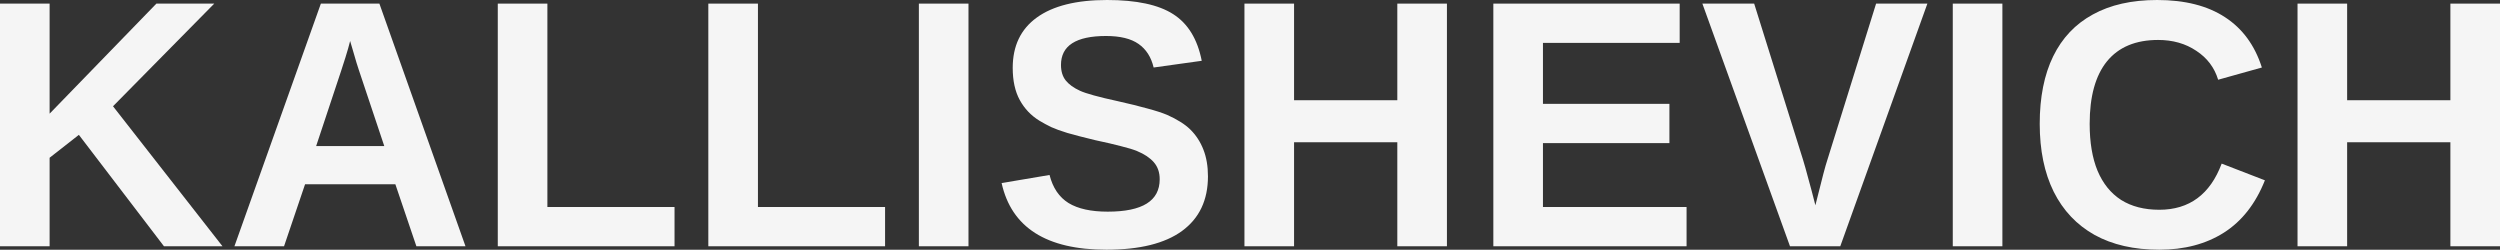
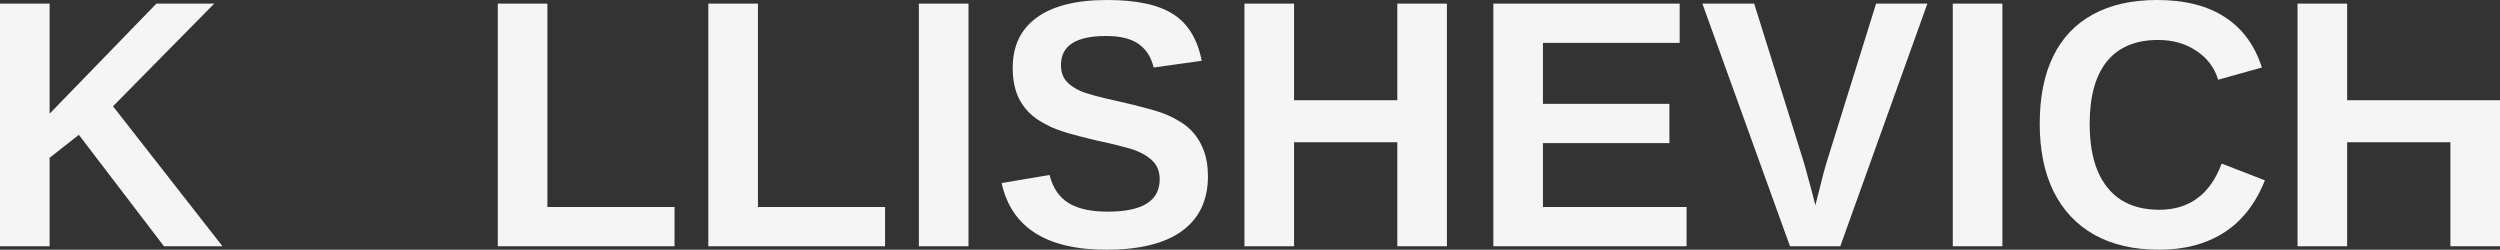
<svg xmlns="http://www.w3.org/2000/svg" width="881" height="88" viewBox="0 0 881 88" fill="none">
  <rect x="0" y="0" width="881" height="88" fill="#333333" stroke="none" />
  <path d="M17.483 55.592V86.786H0V1.274H17.483V40.055L55.114 1.274H75.501L39.825 37.446L78.405 86.786H57.781L27.794 47.52L17.483 55.592Z" fill="#F5F5F5" />
-   <path d="M107.503 64.938L100.095 86.786H82.612L113.073 1.274H133.697L164.039 86.786H146.735L139.327 64.938H107.503ZM123.385 14.444C122.99 16.062 122.437 18.005 121.726 20.27C121.015 22.536 120.501 24.134 120.185 25.065L111.414 51.465H135.415L126.407 24.519C125.854 22.86 125.341 21.181 124.867 19.481C124.393 17.782 123.899 16.103 123.385 14.444Z" fill="#F5F5F5" />
  <path d="M237.703 72.949V86.786H175.418V1.274H192.9V72.949H237.703Z" fill="#F5F5F5" />
  <path d="M311.9 72.949V86.786H249.615V1.274H267.097V72.949H311.9Z" fill="#F5F5F5" />
  <path d="M341.294 1.274V86.786H323.812V1.274H341.294Z" fill="#F5F5F5" />
  <path d="M425.684 62.146C425.684 70.521 422.642 76.934 416.558 81.385C410.513 85.795 401.624 88 389.89 88C368.753 88 356.446 80.171 352.969 64.513L369.859 61.661C371.005 66.192 373.237 69.49 376.556 71.553C379.874 73.576 384.477 74.588 390.364 74.588C396.488 74.588 401.071 73.637 404.113 71.735C407.155 69.834 408.676 66.981 408.676 63.178C408.676 60.75 407.985 58.748 406.602 57.17C405.219 55.592 403.243 54.277 400.675 53.225C399.411 52.699 397.554 52.132 395.105 51.526C392.655 50.878 389.613 50.17 385.978 49.401C381.79 48.39 378.511 47.54 376.141 46.852C373.77 46.124 371.874 45.436 370.451 44.789C369.029 44.101 367.646 43.353 366.303 42.543C363.34 40.723 361.029 38.295 359.369 35.261C357.71 32.226 356.88 28.443 356.88 23.912C356.88 16.184 359.705 10.277 365.355 6.19C371.044 2.063 379.301 0 390.127 0C400.478 0 408.241 1.659 413.417 4.977C418.632 8.294 421.99 13.777 423.492 21.423L406.542 23.79C405.673 20.108 403.895 17.337 401.209 15.476C398.562 13.615 394.749 12.684 389.771 12.684C384.477 12.684 380.506 13.534 377.859 15.233C375.212 16.932 373.889 19.481 373.889 22.88C373.889 25.105 374.442 26.926 375.548 28.342C376.694 29.758 378.373 30.972 380.585 31.983C382.679 32.955 387.164 34.188 394.038 35.685C398.028 36.576 401.466 37.425 404.35 38.234C407.234 39.003 409.545 39.752 411.283 40.48C413.022 41.249 414.563 42.058 415.906 42.908C417.289 43.757 418.474 44.668 419.462 45.639C421.477 47.621 423.018 49.988 424.084 52.739C425.151 55.45 425.684 58.586 425.684 62.146Z" fill="#F5F5F5" />
  <path d="M456.027 50.13V86.786H438.544V1.274H456.027V35.321H492.414V1.274H509.897V86.786H492.414V50.13H456.027Z" fill="#F5F5F5" />
  <path d="M594.346 72.949V86.786H526.253V1.274H591.916V15.112H543.736V36.596H588.301V50.433H543.736V72.949H594.346Z" fill="#F5F5F5" />
  <path d="M679.21 1.274L648.512 86.786H630.793L599.917 1.274H618.17L635.356 56.199C635.909 57.979 636.541 60.224 637.252 62.935C638.003 65.606 638.833 68.741 639.741 72.342C641.045 67.285 641.974 63.623 642.527 61.357C643.119 59.092 643.613 57.372 644.008 56.199L661.135 1.274H679.21Z" fill="#F5F5F5" />
  <path d="M705.642 1.274V86.786H688.159V1.274H705.642Z" fill="#F5F5F5" />
  <path d="M760.934 73.92C771.522 73.92 778.851 68.498 782.92 57.655L798.151 63.542C794.871 71.796 790.051 77.946 783.691 81.992C777.369 85.997 769.784 88 760.934 88C752.005 88 744.399 86.26 738.118 82.781C731.836 79.261 727.035 74.183 723.717 67.548C720.437 60.912 718.798 52.942 718.798 43.636C718.798 34.249 720.378 26.319 723.539 19.846C726.7 13.372 731.362 8.456 737.525 5.098C743.688 1.699 751.234 0 760.163 0C769.961 0 777.942 2.023 784.105 6.069C790.269 10.075 794.595 15.982 797.084 23.79L781.676 28.099C780.372 23.811 777.804 20.412 773.971 17.903C770.179 15.354 765.694 14.08 760.519 14.08C752.617 14.08 746.612 16.588 742.503 21.605C738.434 26.622 736.399 33.966 736.399 43.636C736.399 50.19 737.327 55.713 739.184 60.204C741.081 64.695 743.846 68.114 747.481 70.461C751.155 72.767 755.64 73.92 760.934 73.92Z" fill="#F5F5F5" />
-   <path d="M827.13 50.13V86.786H809.648V1.274H827.13V35.321H863.518V1.274H881V86.786H863.518V50.13H827.13Z" fill="#F5F5F5" />
+   <path d="M827.13 50.13V86.786H809.648V1.274H827.13V35.321H863.518H881V86.786H863.518V50.13H827.13Z" fill="#F5F5F5" />
</svg>